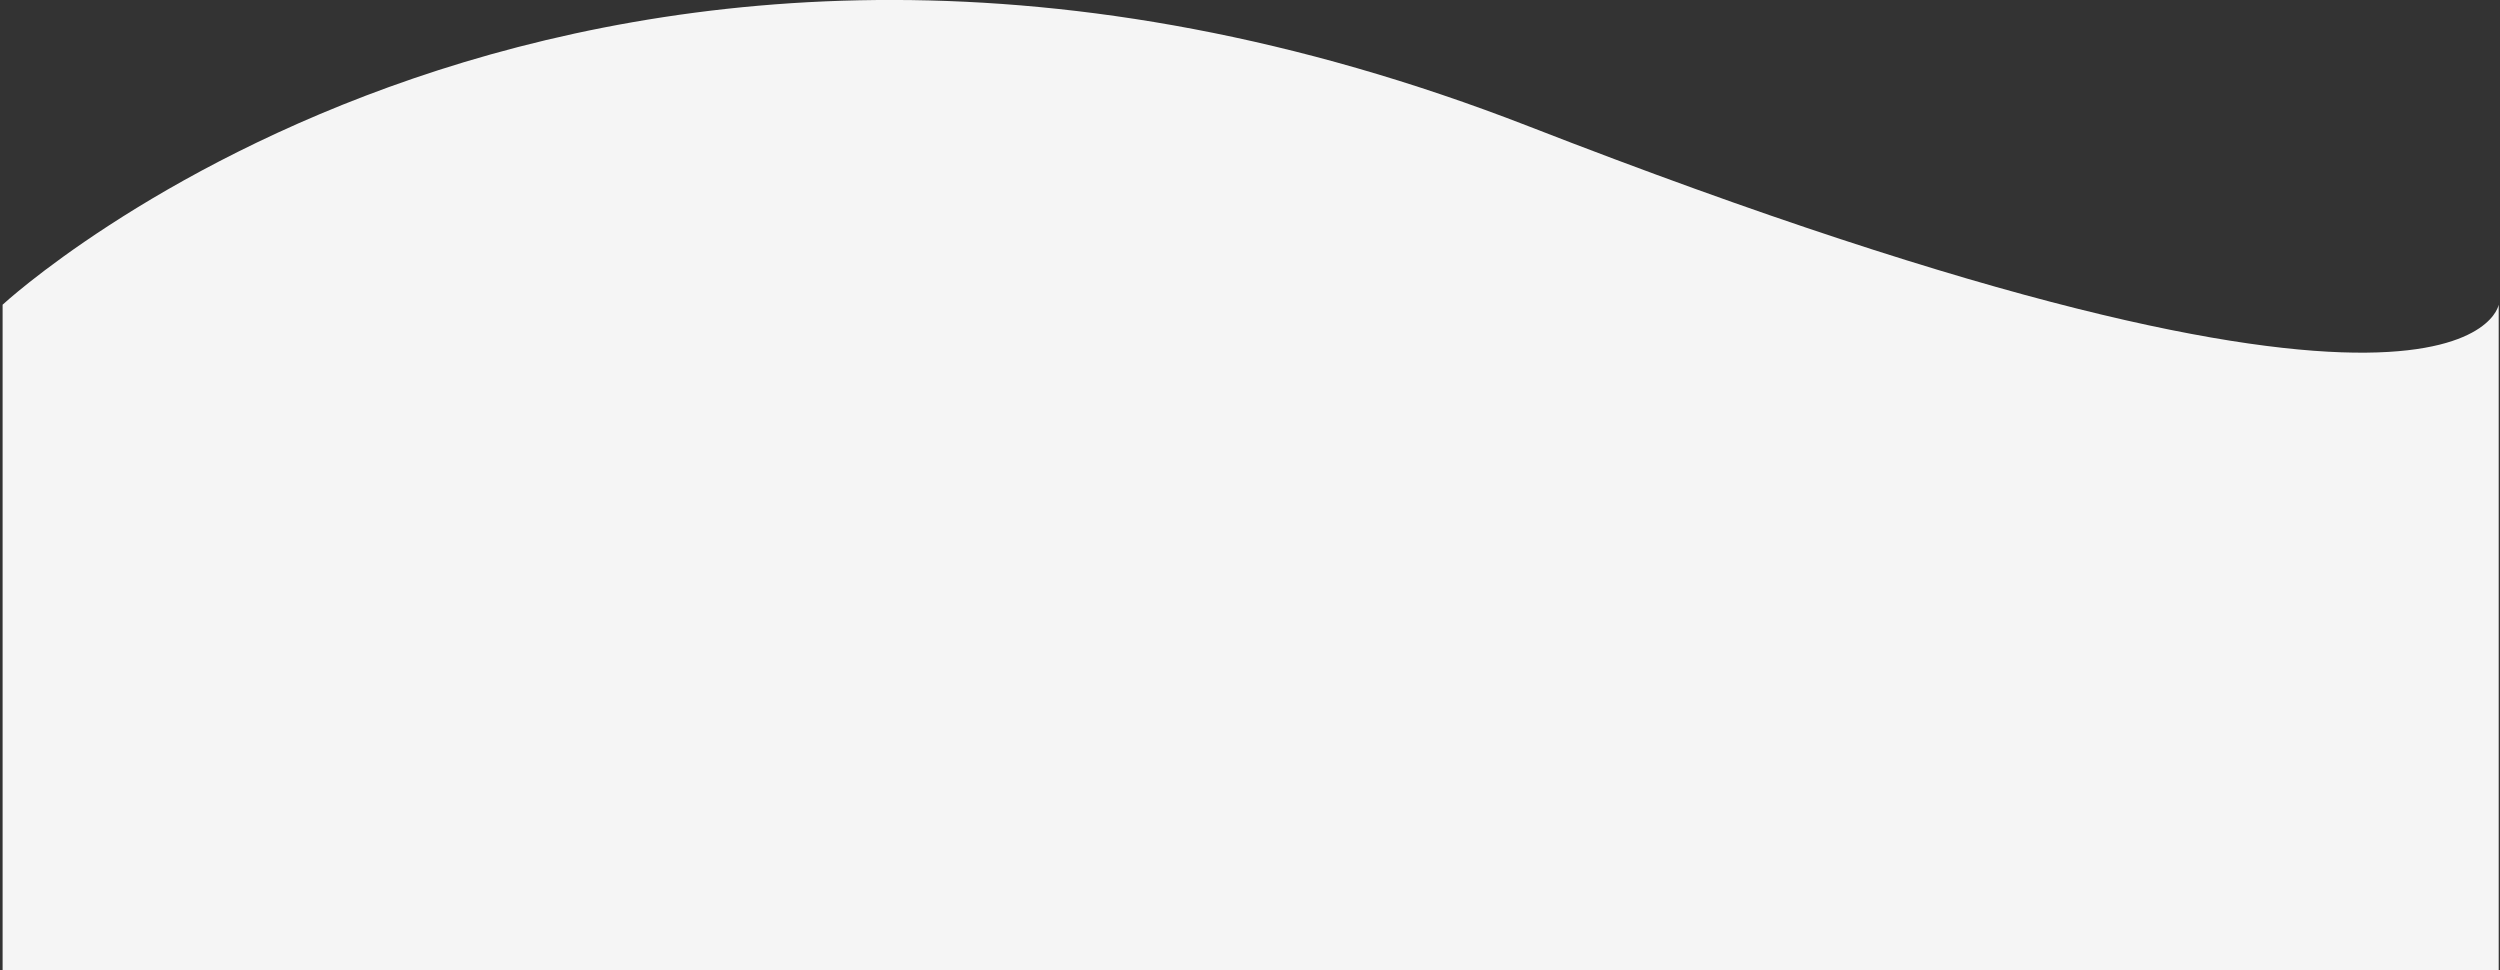
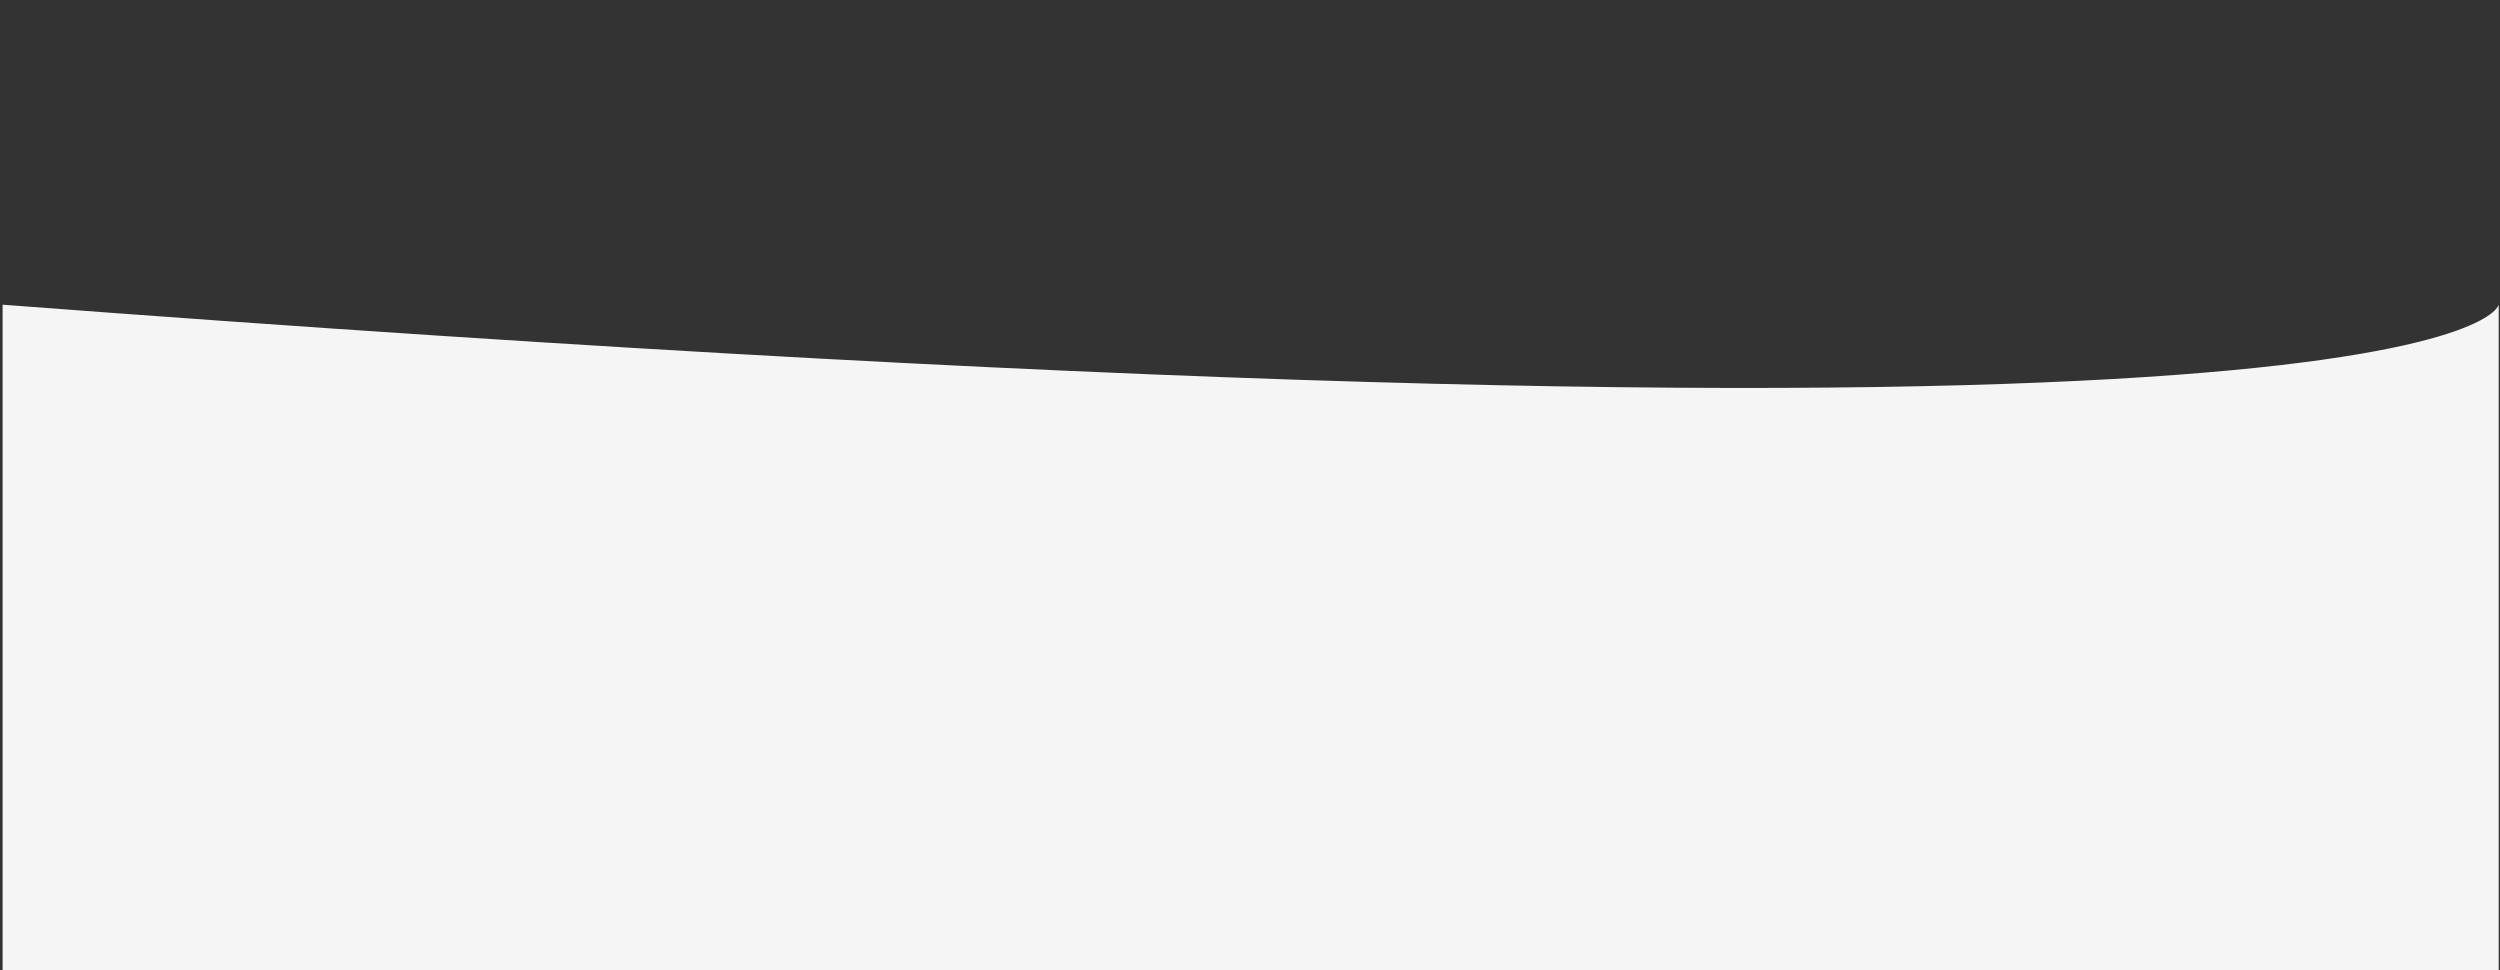
<svg xmlns="http://www.w3.org/2000/svg" version="1.1" id="Layer_1" x="0px" y="0px" viewBox="0 0 1915 743" style="enable-background:new 0 0 1915 743;" xml:space="preserve">
  <rect x="0" y="0" width="1915" height="743" fill="#333333" stroke="none" />
  <style type="text/css">
	.st0{fill:#F5F5F5;}
</style>
-   <path class="st0" d="M2,233.4c0,0,449.6-416.7,1169.1-136.6C1890.6,376.9,1914,233.4,1914,233.4V743H2V233.4z" />
+   <path class="st0" d="M2,233.4C1890.6,376.9,1914,233.4,1914,233.4V743H2V233.4z" />
</svg>